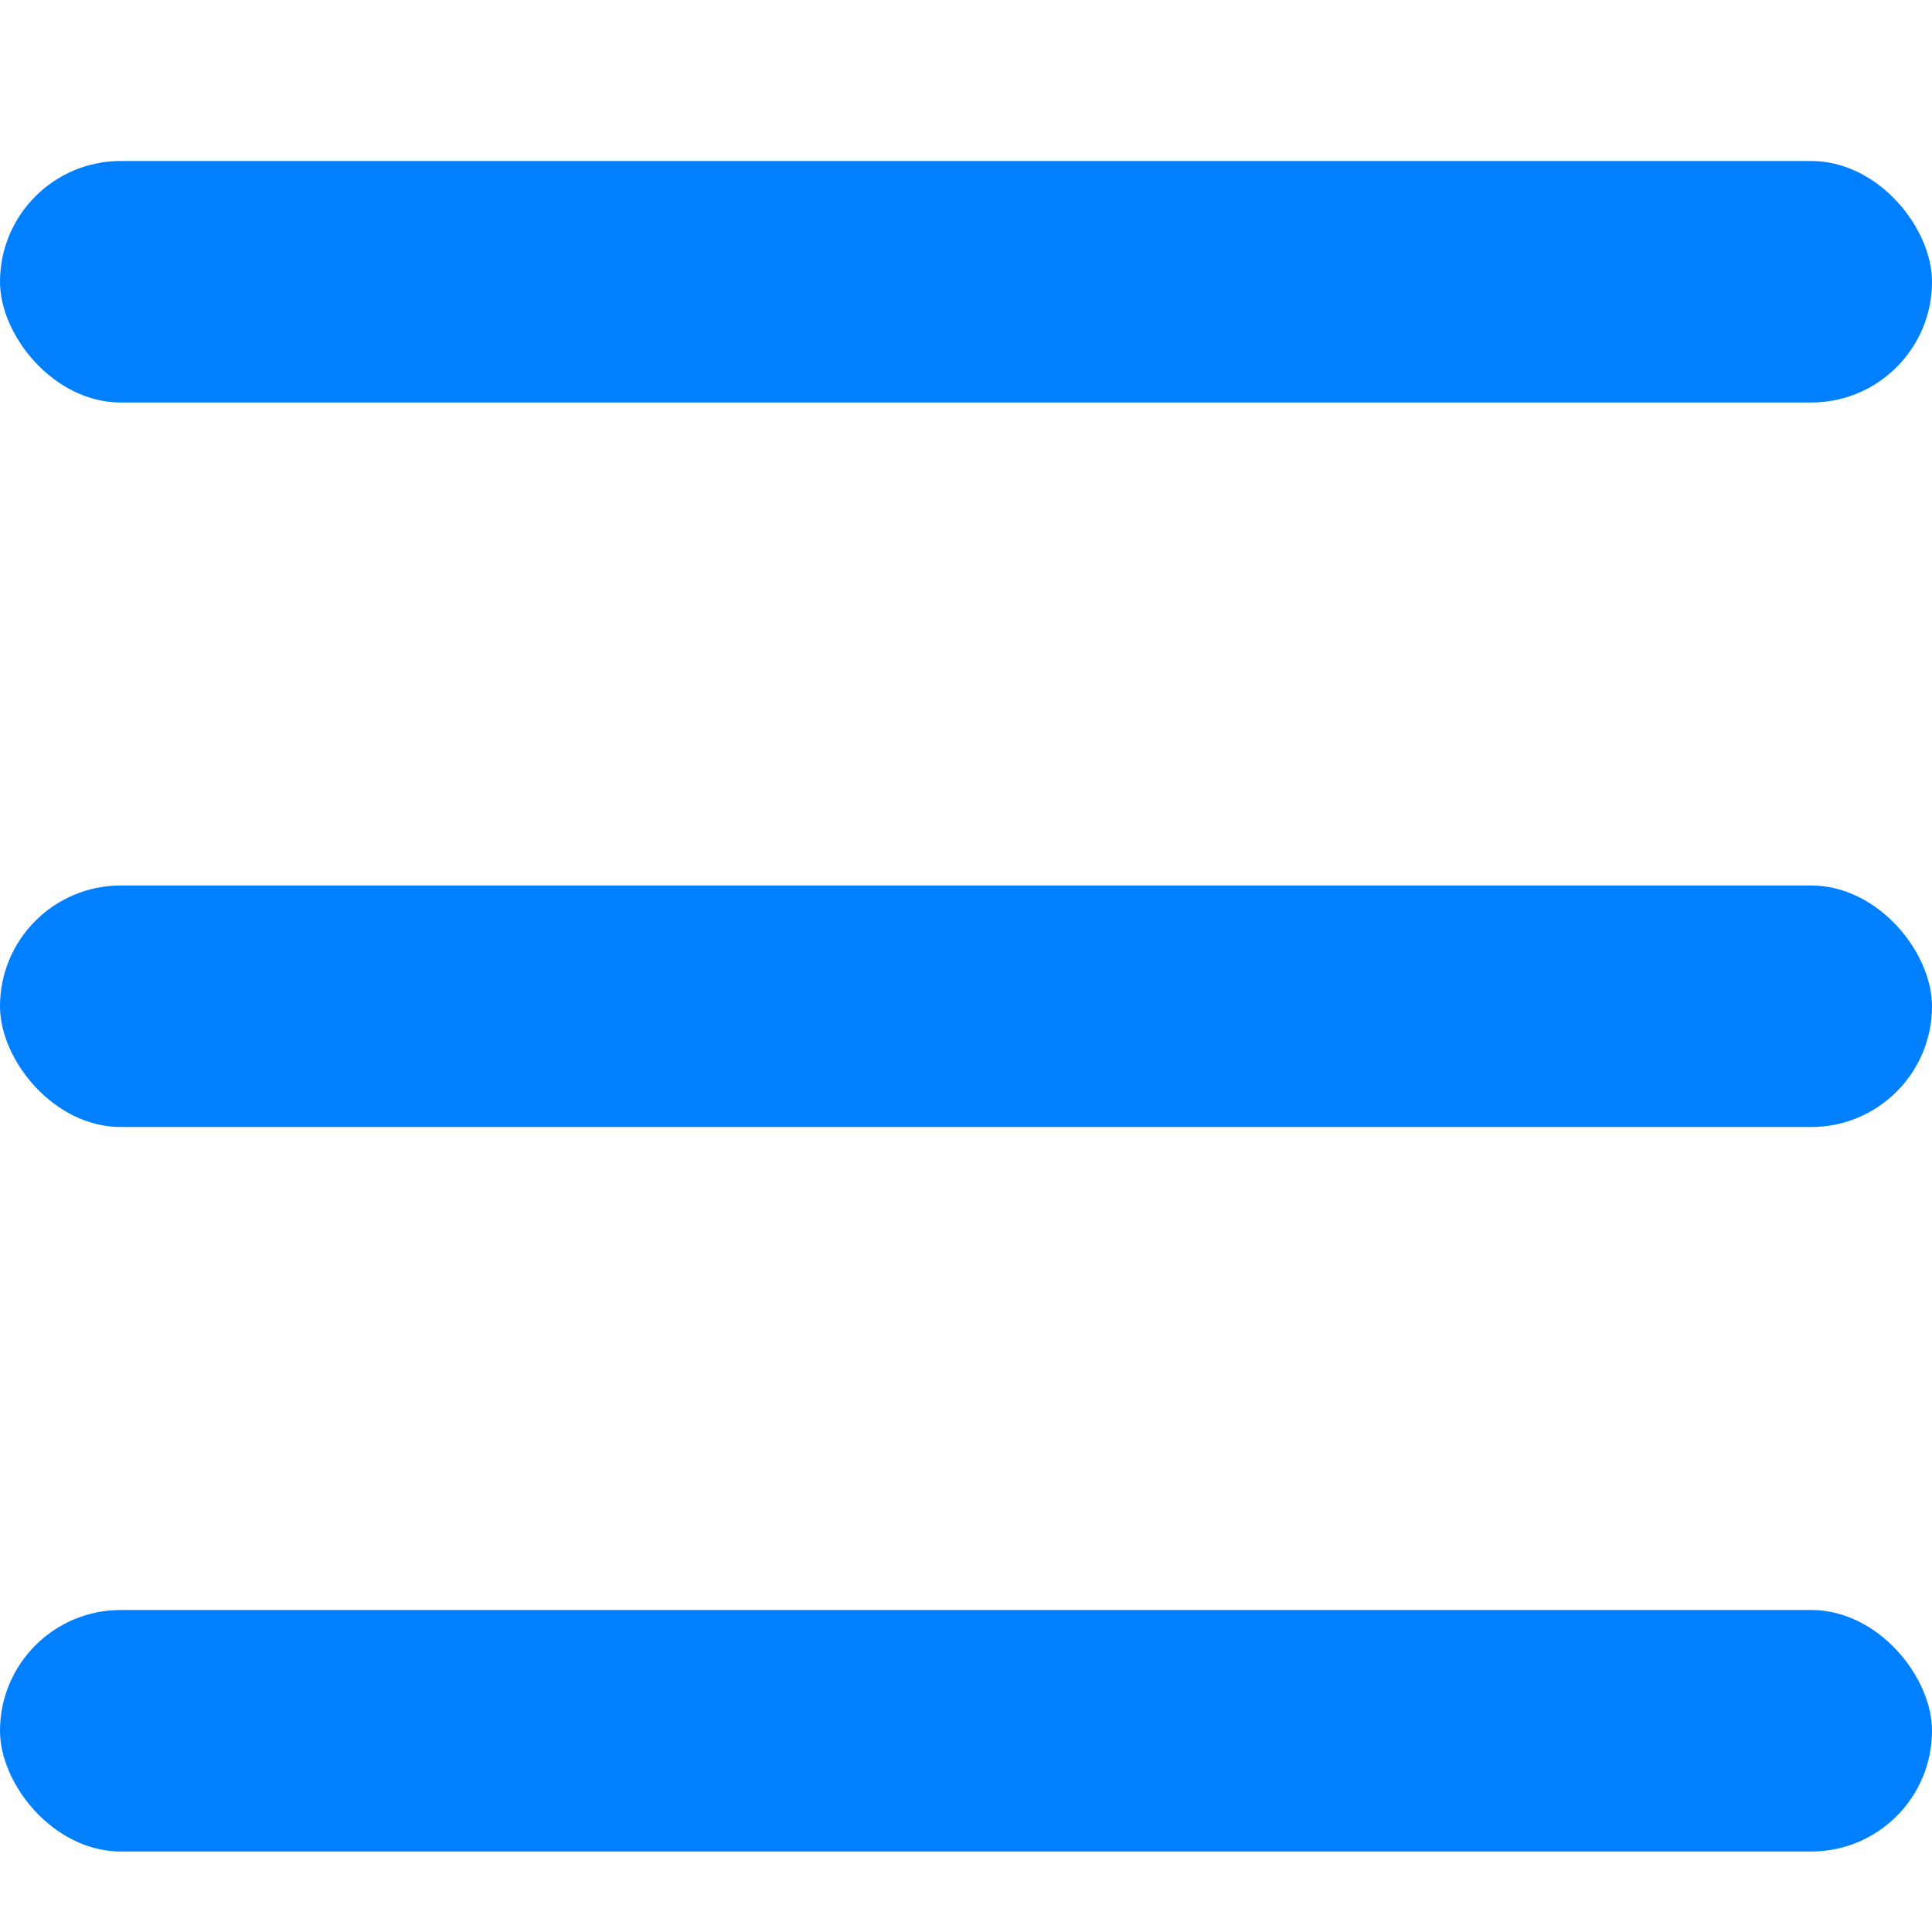
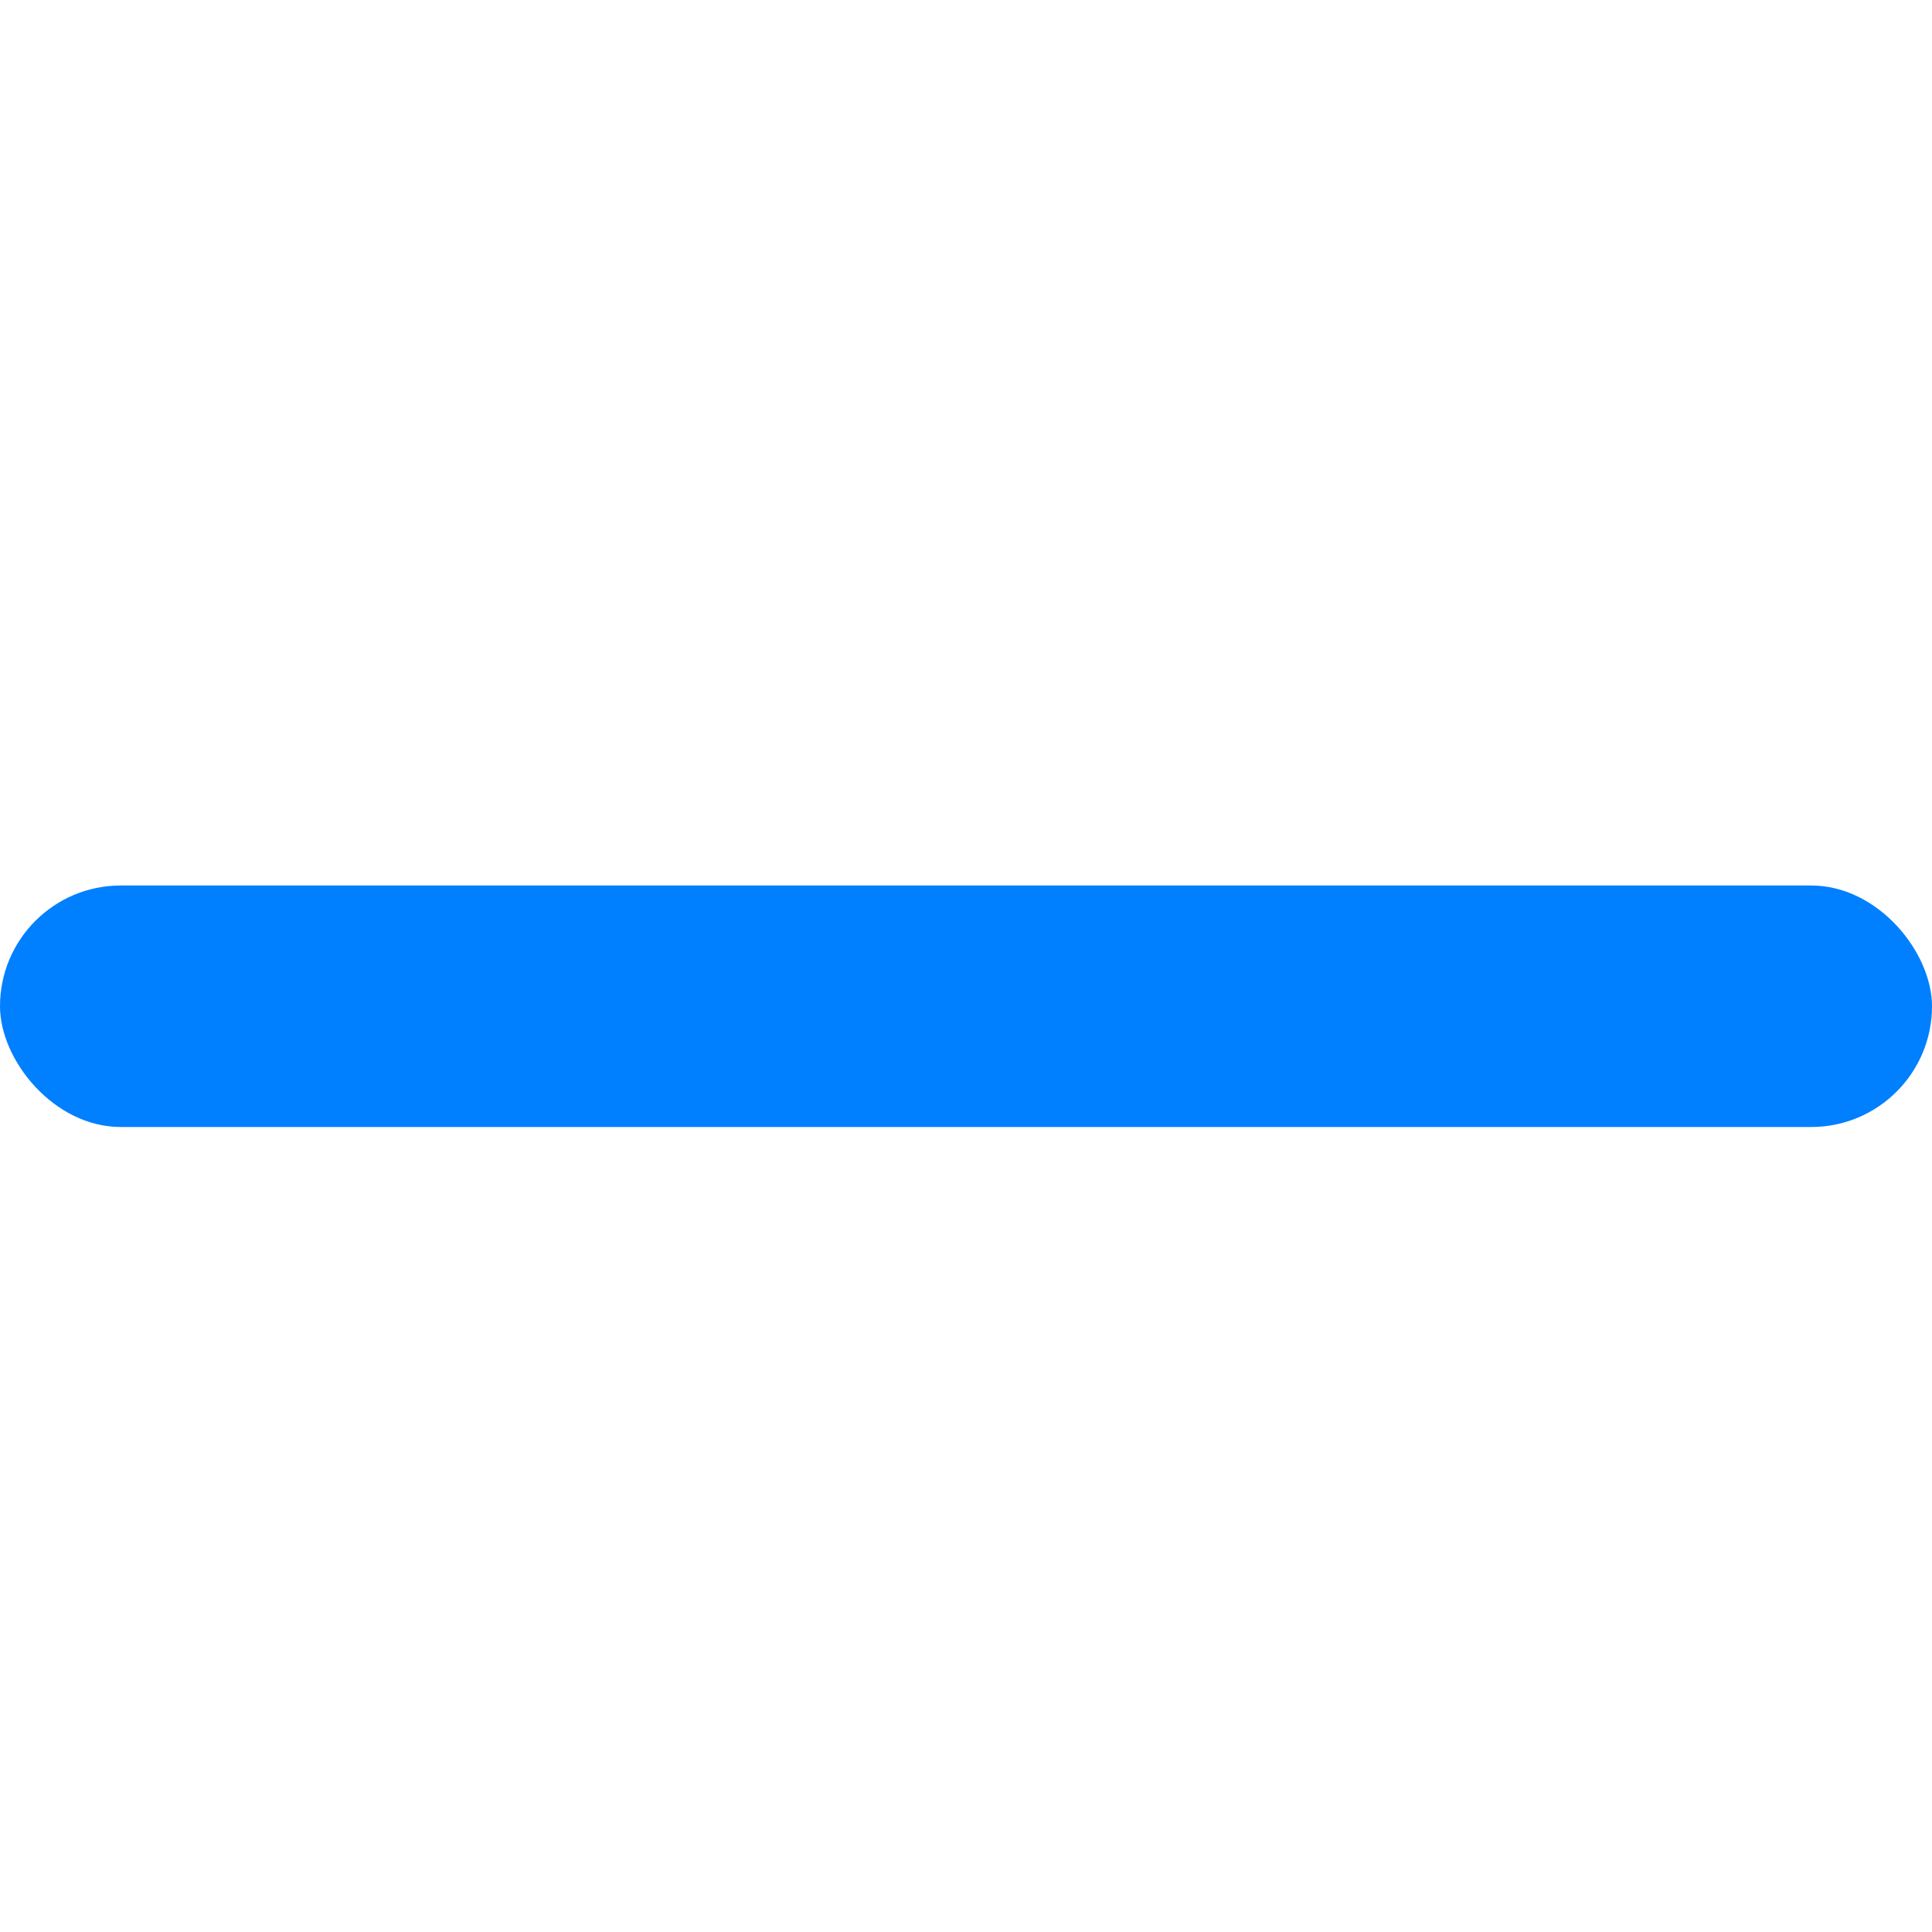
<svg xmlns="http://www.w3.org/2000/svg" width="24" height="24" viewBox="0 0 24 24">
  <g id="icon-menu-burger" transform="translate(13262 79)">
    <g id="Group_472" data-name="Group 472" transform="translate(-14984 -119)">
-       <rect id="Rectangle_3272" data-name="Rectangle 3272" width="24" height="3" rx="1.5" transform="translate(1722 42)" fill="#007fff" />
      <rect id="Rectangle_3273" data-name="Rectangle 3273" width="24" height="3" rx="1.5" transform="translate(1722 51)" fill="#007fff" />
-       <rect id="Rectangle_3274" data-name="Rectangle 3274" width="24" height="3" rx="1.5" transform="translate(1722 60)" fill="#007fff" />
    </g>
-     <rect id="Rectangle_3281" data-name="Rectangle 3281" width="24" height="24" transform="translate(-13262 -79)" fill="none" />
  </g>
</svg>